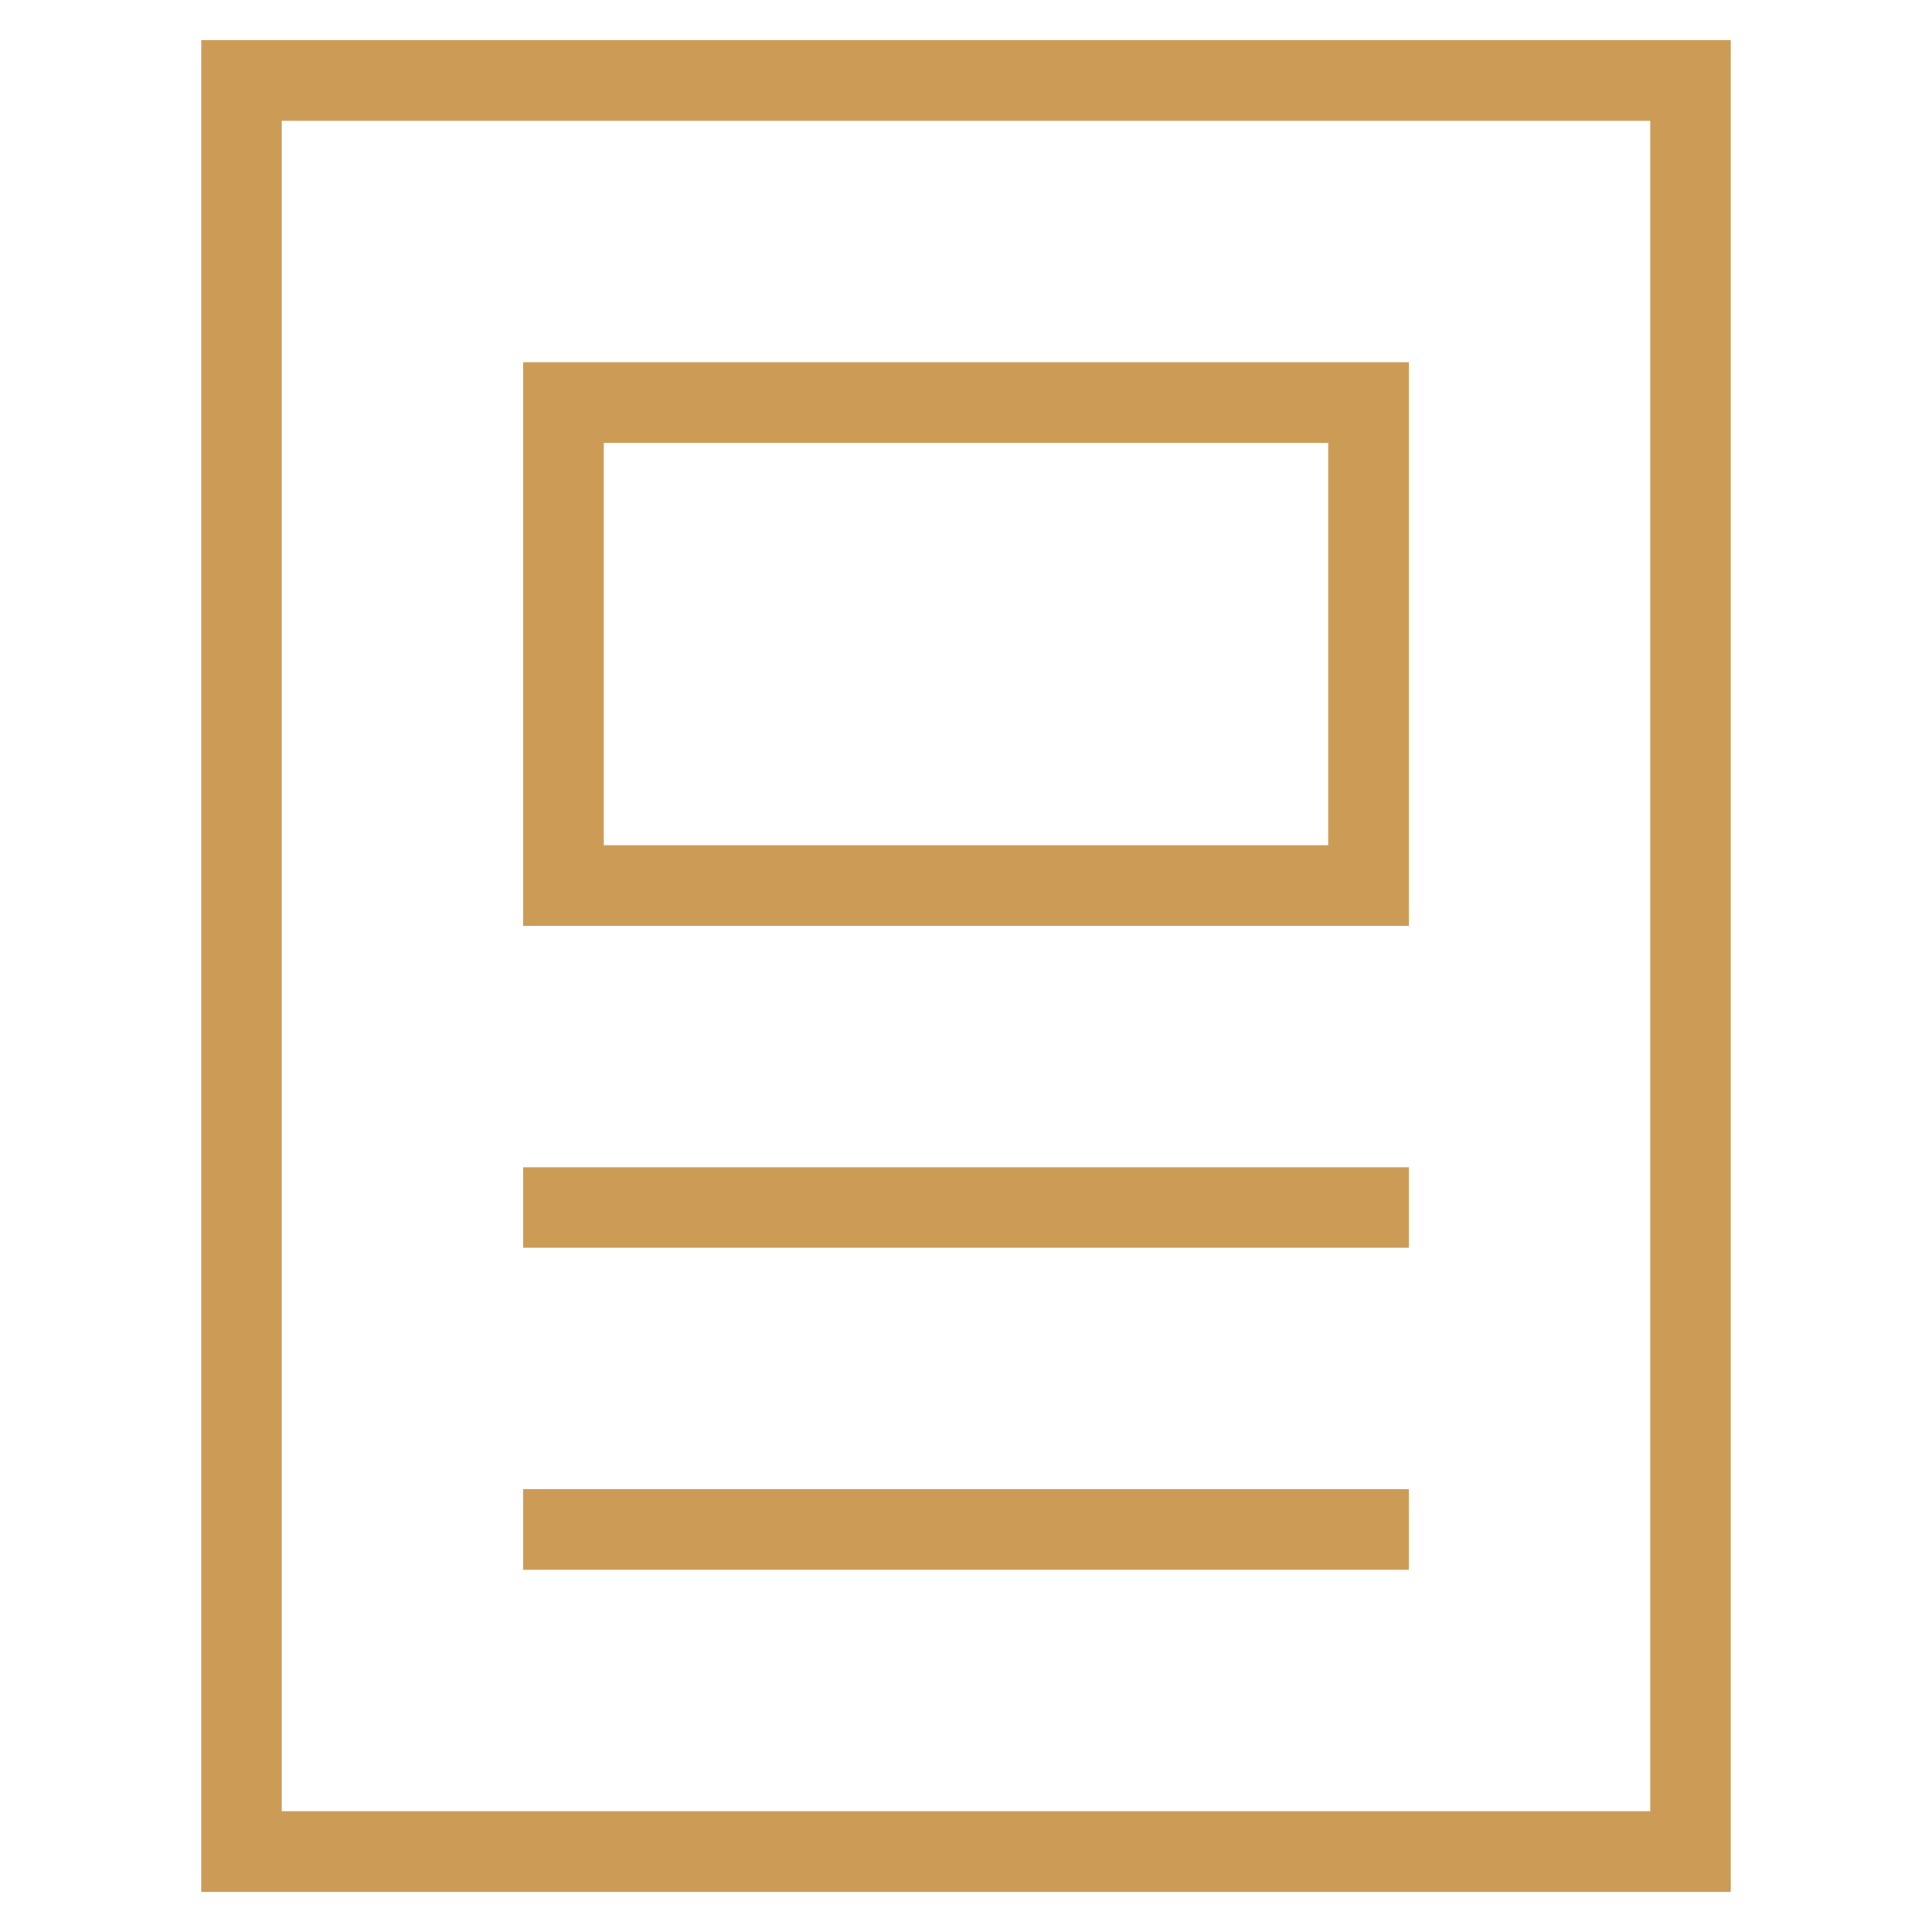
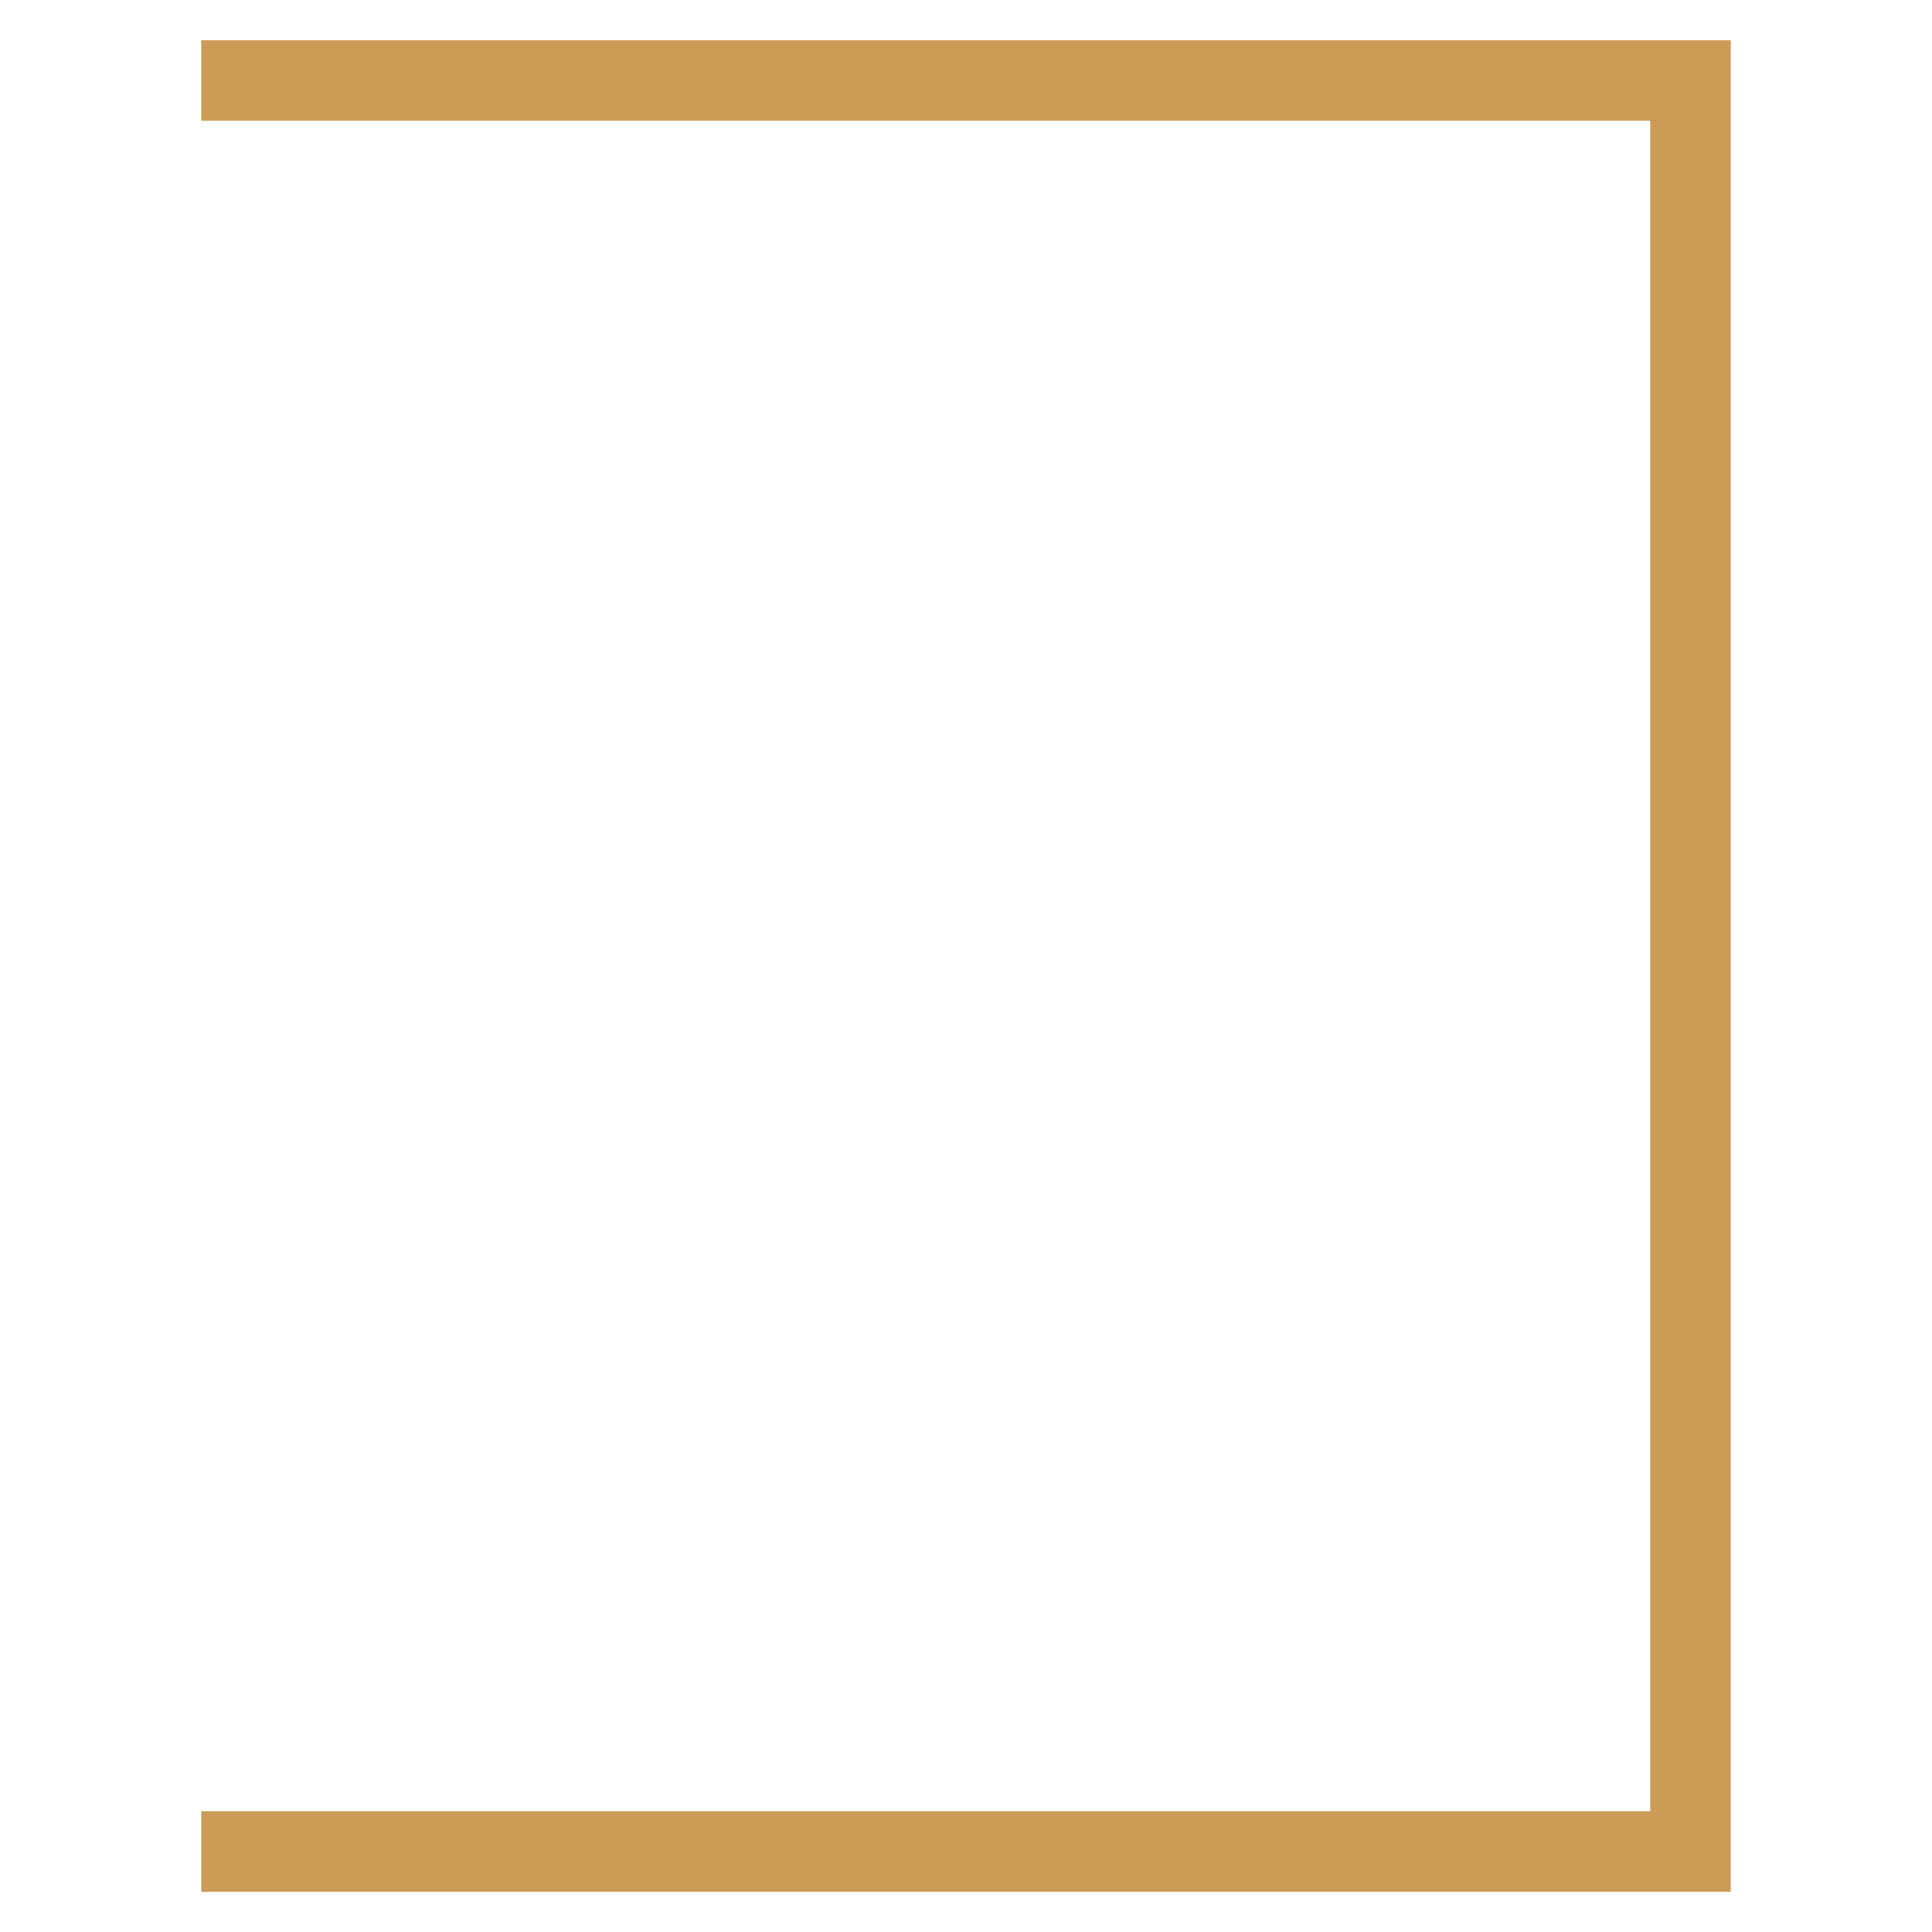
<svg xmlns="http://www.w3.org/2000/svg" id="nc_icon" xml:space="preserve" viewBox="0 0 24 24">
  <g fill="none" stroke="#cc9b55" stroke-linecap="square" stroke-miterlimit="10" class="nc-icon-wrapper">
-     <path d="M3 1h18v22H3z" />
-     <path d="M7 5h10v6H7zM7 15h10M7 19h10" data-color="color-2" />
+     <path d="M3 1h18v22H3" />
  </g>
</svg>